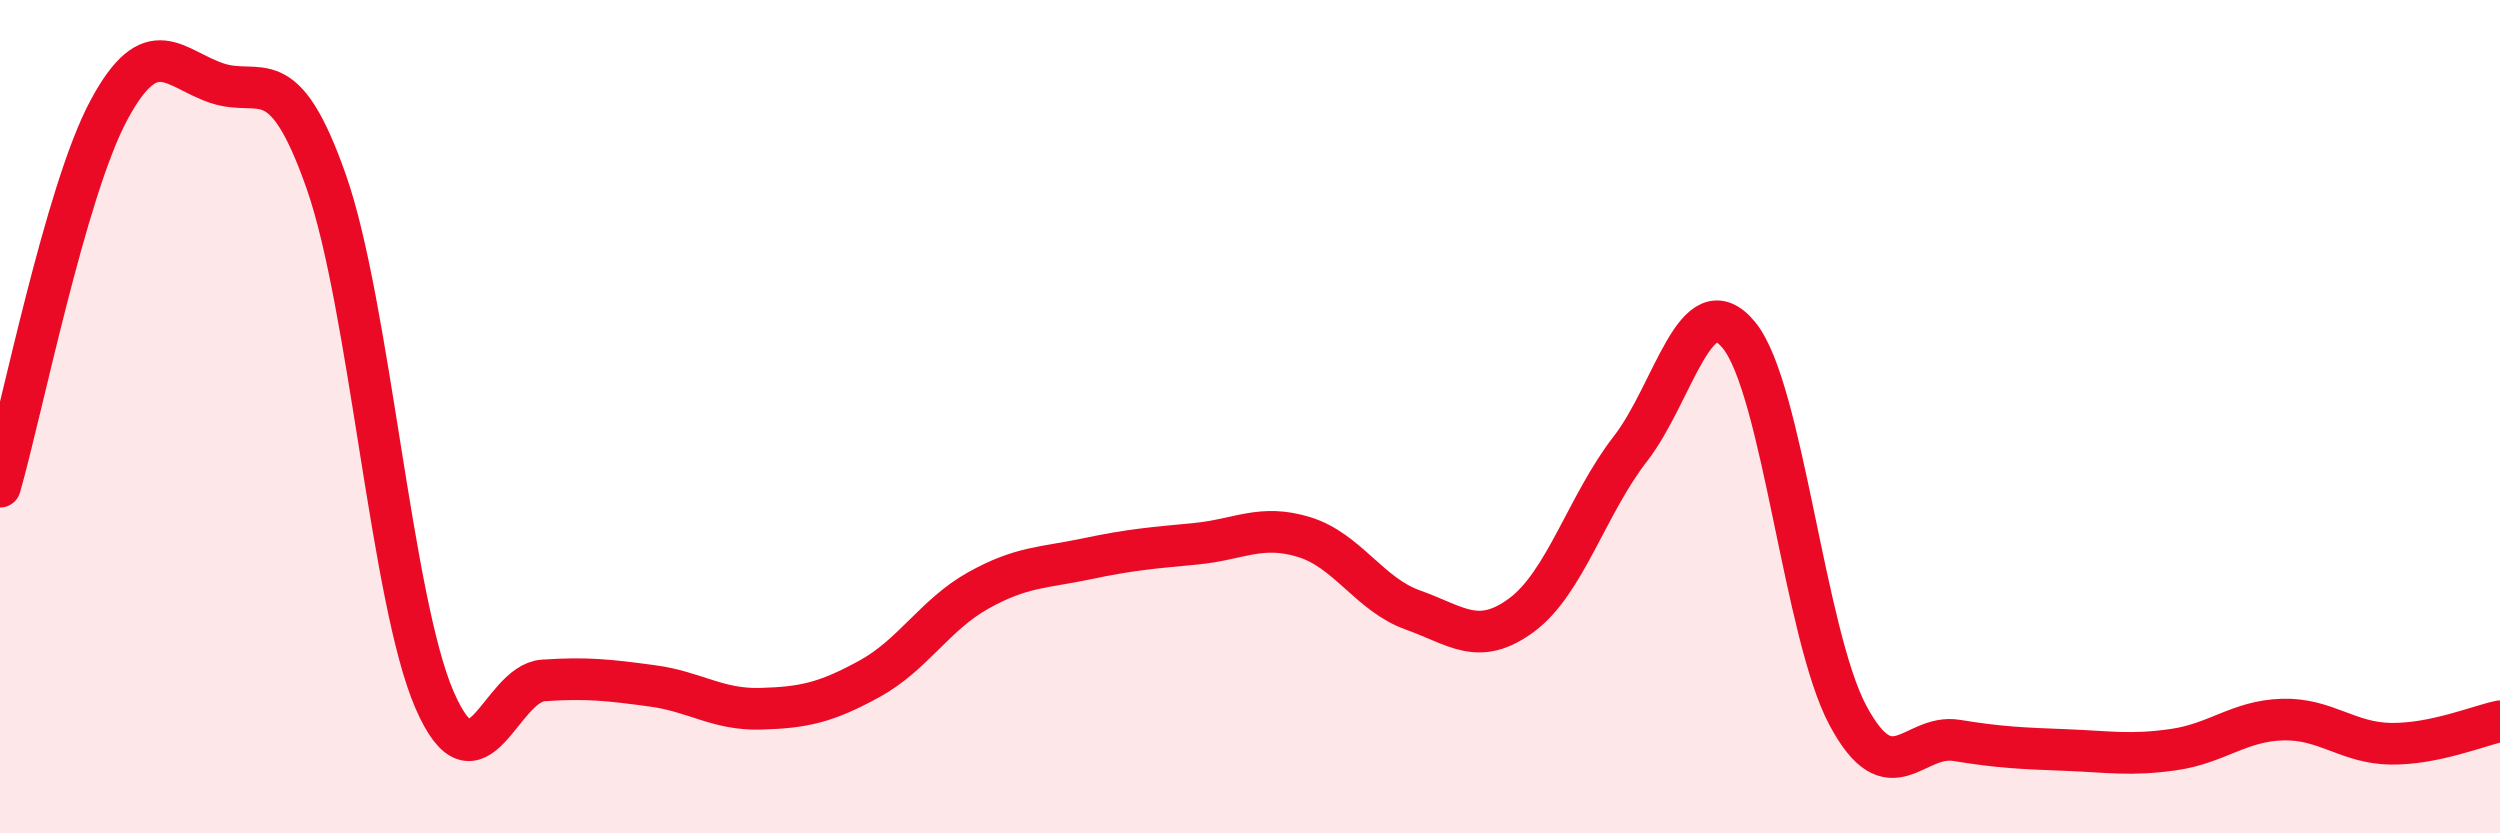
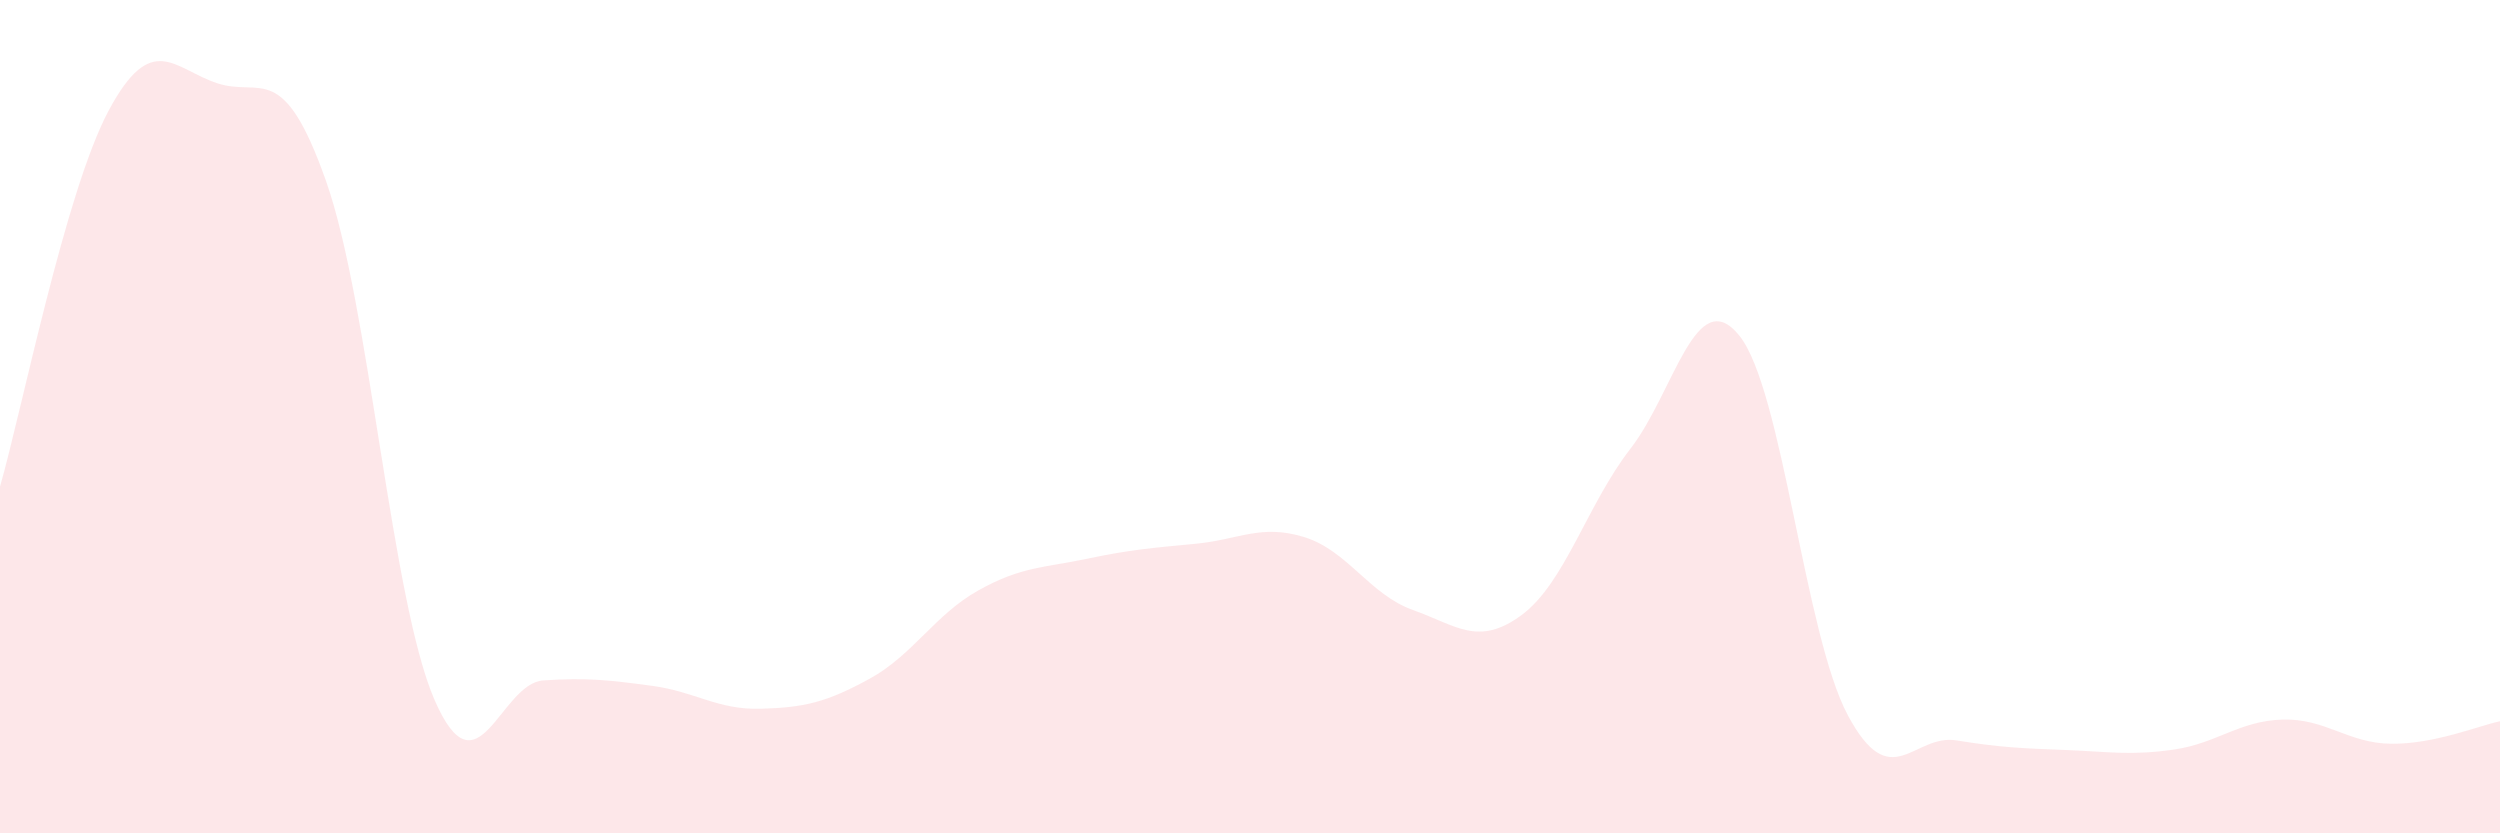
<svg xmlns="http://www.w3.org/2000/svg" width="60" height="20" viewBox="0 0 60 20">
  <path d="M 0,11.68 C 0.52,9.87 1.57,4.59 2.61,2.65 C 3.65,0.71 4.18,1.66 5.22,2 C 6.26,2.34 6.79,1.4 7.83,4.36 C 8.87,7.32 9.39,14.41 10.43,16.8 C 11.47,19.19 12,16.4 13.04,16.33 C 14.08,16.26 14.61,16.32 15.65,16.46 C 16.69,16.6 17.22,17.04 18.26,17.01 C 19.3,16.98 19.83,16.86 20.87,16.29 C 21.91,15.72 22.44,14.75 23.48,14.17 C 24.52,13.59 25.05,13.63 26.09,13.41 C 27.13,13.19 27.66,13.15 28.7,13.05 C 29.74,12.95 30.26,12.57 31.3,12.89 C 32.34,13.21 32.87,14.27 33.91,14.64 C 34.95,15.01 35.48,15.53 36.52,14.76 C 37.56,13.99 38.09,12.11 39.13,10.77 C 40.17,9.43 40.7,6.77 41.74,8.05 C 42.78,9.33 43.31,15.23 44.35,17.17 C 45.39,19.11 45.92,17.6 46.96,17.77 C 48,17.94 48.53,17.96 49.57,18 C 50.61,18.04 51.13,18.14 52.17,17.99 C 53.21,17.84 53.74,17.3 54.78,17.27 C 55.82,17.24 56.35,17.84 57.39,17.85 C 58.43,17.86 59.48,17.42 60,17.31L60 20L0 20Z" fill="#EB0A25" opacity="0.1" stroke-linecap="round" stroke-linejoin="round" />
-   <path d="M 0,11.68 C 0.52,9.87 1.57,4.59 2.61,2.65 C 3.65,0.71 4.18,1.66 5.22,2 C 6.26,2.34 6.79,1.4 7.83,4.36 C 8.87,7.32 9.39,14.41 10.43,16.8 C 11.47,19.19 12,16.4 13.04,16.33 C 14.08,16.26 14.61,16.32 15.65,16.46 C 16.69,16.6 17.22,17.04 18.26,17.01 C 19.3,16.98 19.83,16.86 20.87,16.29 C 21.91,15.72 22.44,14.75 23.48,14.17 C 24.52,13.59 25.05,13.63 26.09,13.41 C 27.13,13.19 27.66,13.15 28.7,13.05 C 29.74,12.95 30.26,12.57 31.3,12.89 C 32.34,13.21 32.87,14.27 33.91,14.64 C 34.95,15.01 35.48,15.53 36.52,14.76 C 37.56,13.99 38.09,12.11 39.13,10.77 C 40.17,9.43 40.7,6.77 41.74,8.05 C 42.78,9.33 43.31,15.23 44.35,17.17 C 45.39,19.11 45.92,17.6 46.96,17.77 C 48,17.94 48.53,17.96 49.57,18 C 50.61,18.04 51.13,18.14 52.17,17.99 C 53.21,17.84 53.74,17.3 54.78,17.27 C 55.82,17.24 56.35,17.84 57.39,17.85 C 58.43,17.86 59.48,17.42 60,17.31" stroke="#EB0A25" stroke-width="1" fill="none" stroke-linecap="round" stroke-linejoin="round" />
</svg>